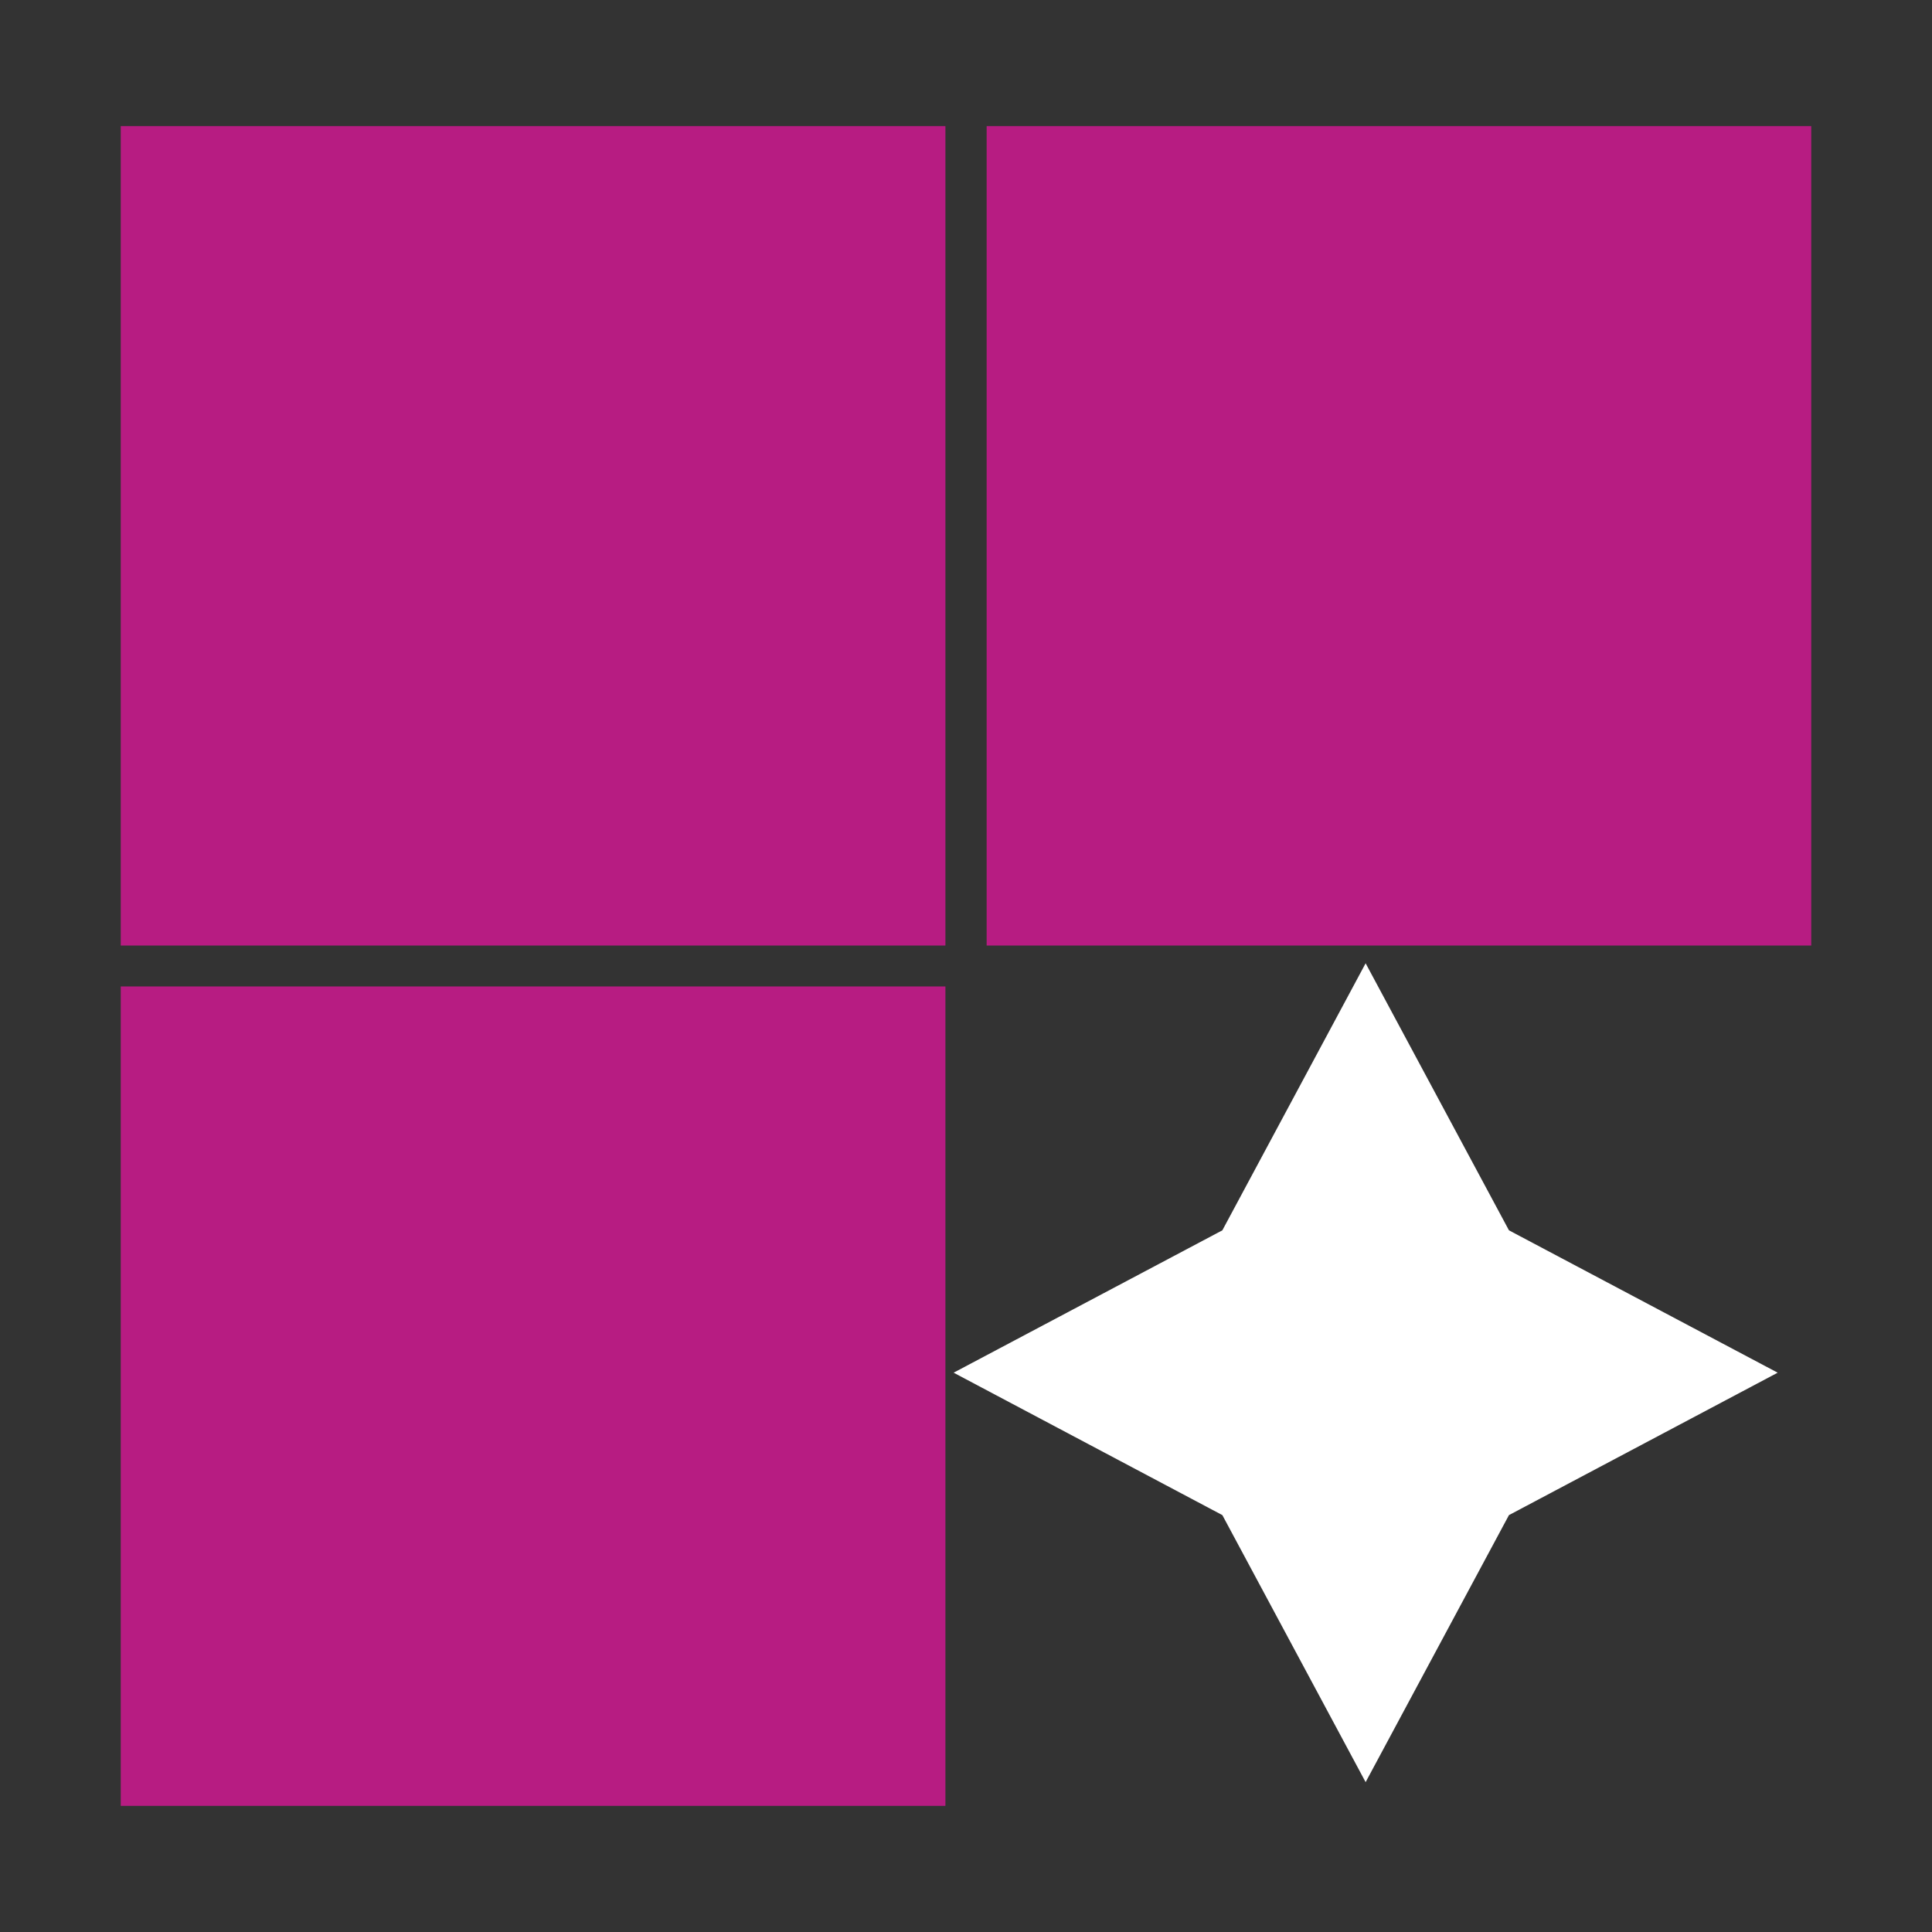
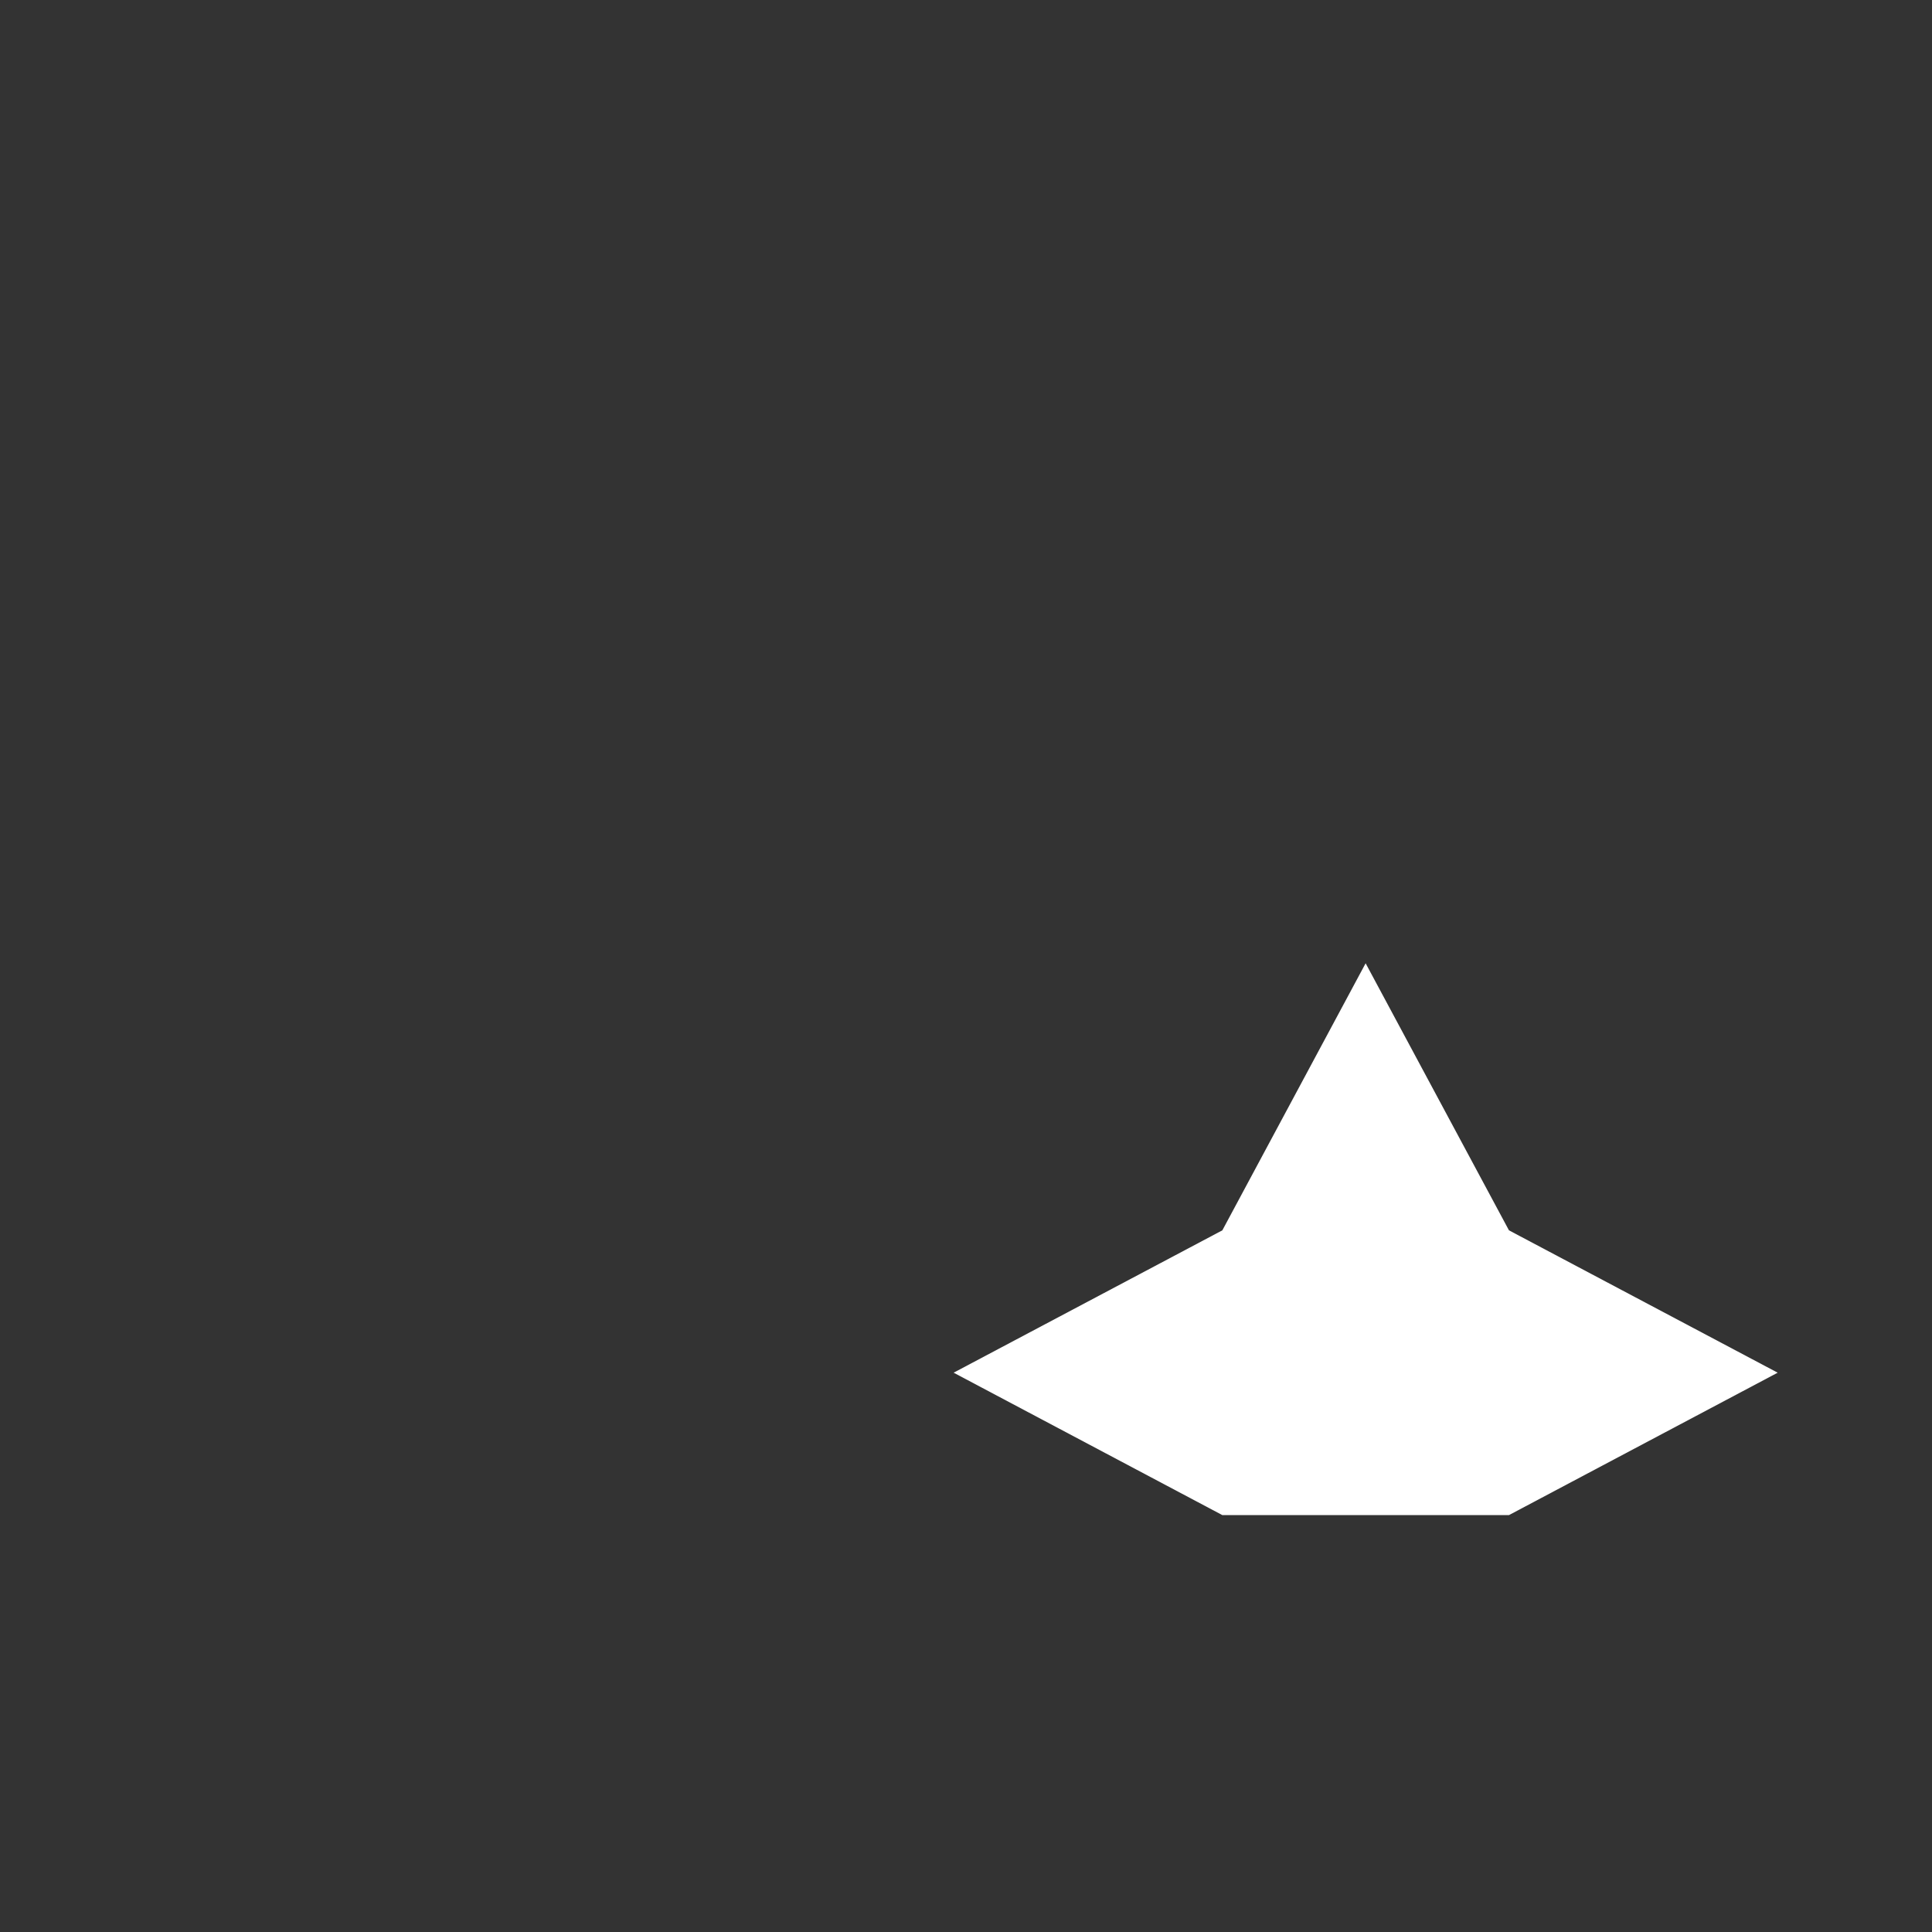
<svg xmlns="http://www.w3.org/2000/svg" width="32" height="32" viewBox="0 0 32 32" fill="none">
  <rect x="0" y="0" width="32" height="32" fill="#333333" stroke="none" />
-   <path fill-rule="evenodd" clip-rule="evenodd" d="M2 2.089H15.659V15.661H2V2.089ZM2 16.339H15.659V29.911H2V16.339ZM30 2.089H16.342V15.661H30V2.089Z" fill="#B71C82" />
-   <path d="M22.619 15.955L24.993 20.378L29.444 22.736L24.993 25.095L22.619 29.518L20.246 25.095L15.795 22.736L20.246 20.378L22.619 15.955Z" fill="white" />
+   <path d="M22.619 15.955L24.993 20.378L29.444 22.736L24.993 25.095L20.246 25.095L15.795 22.736L20.246 20.378L22.619 15.955Z" fill="white" />
</svg>